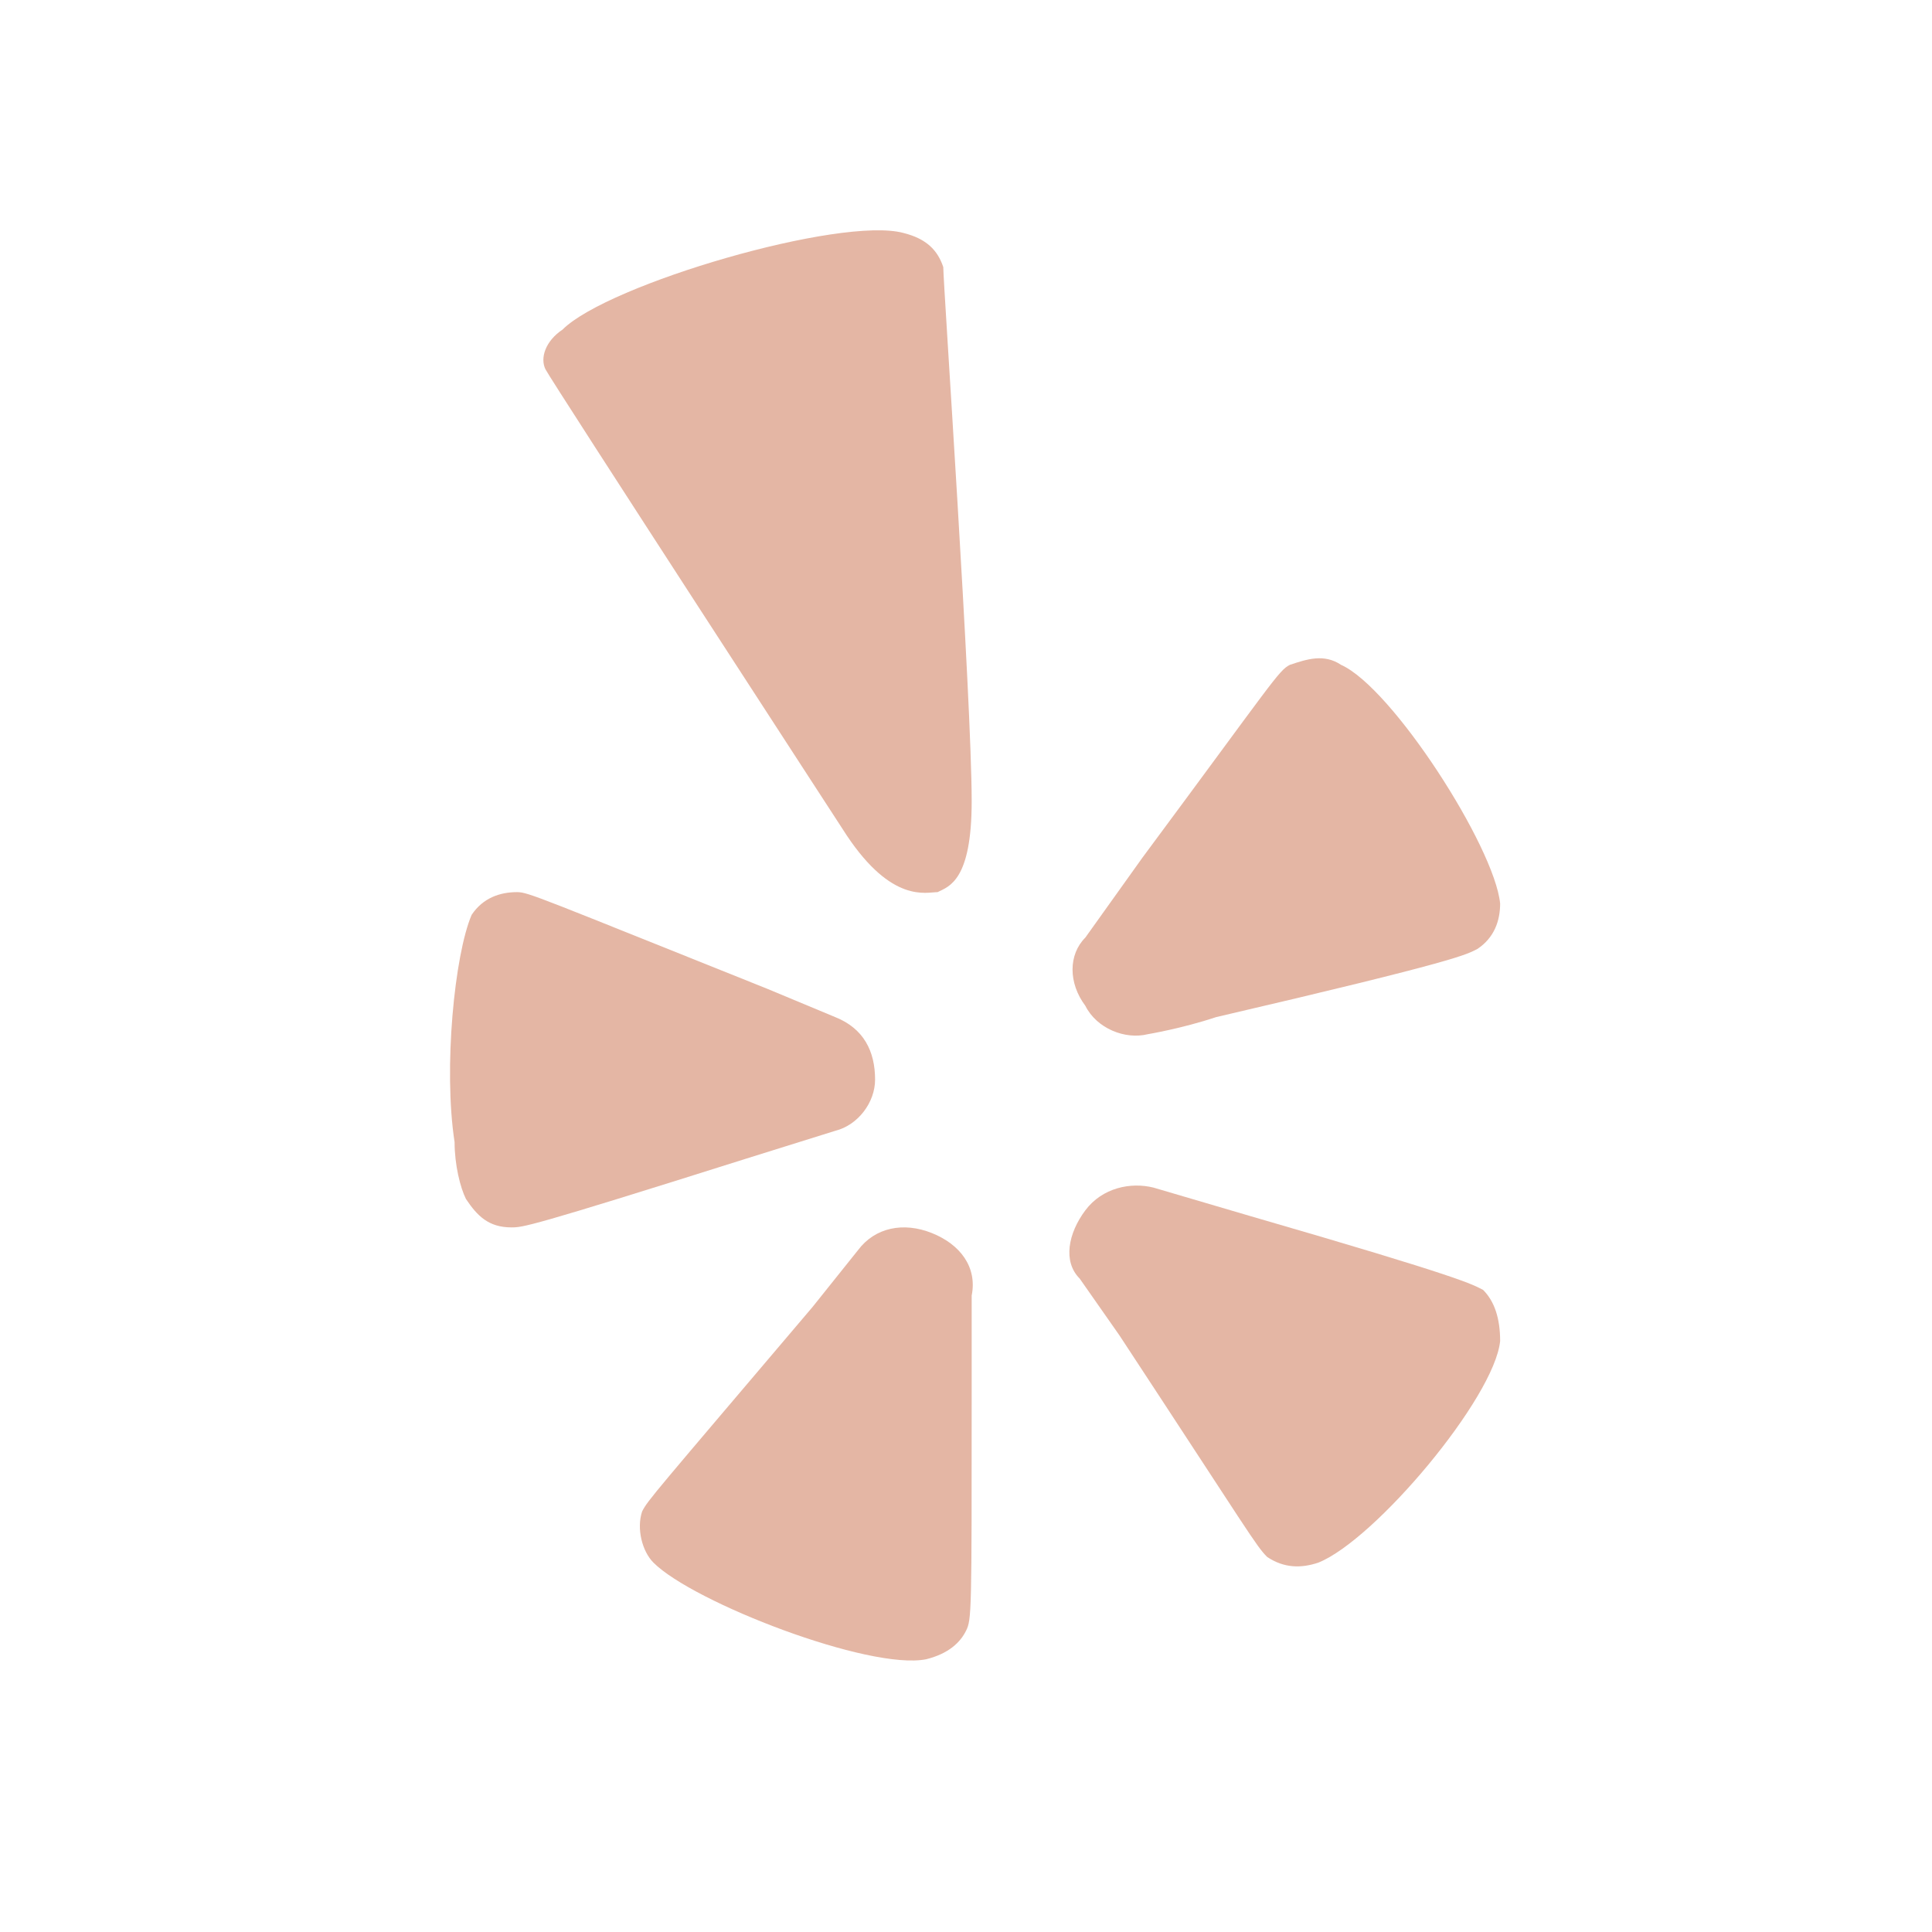
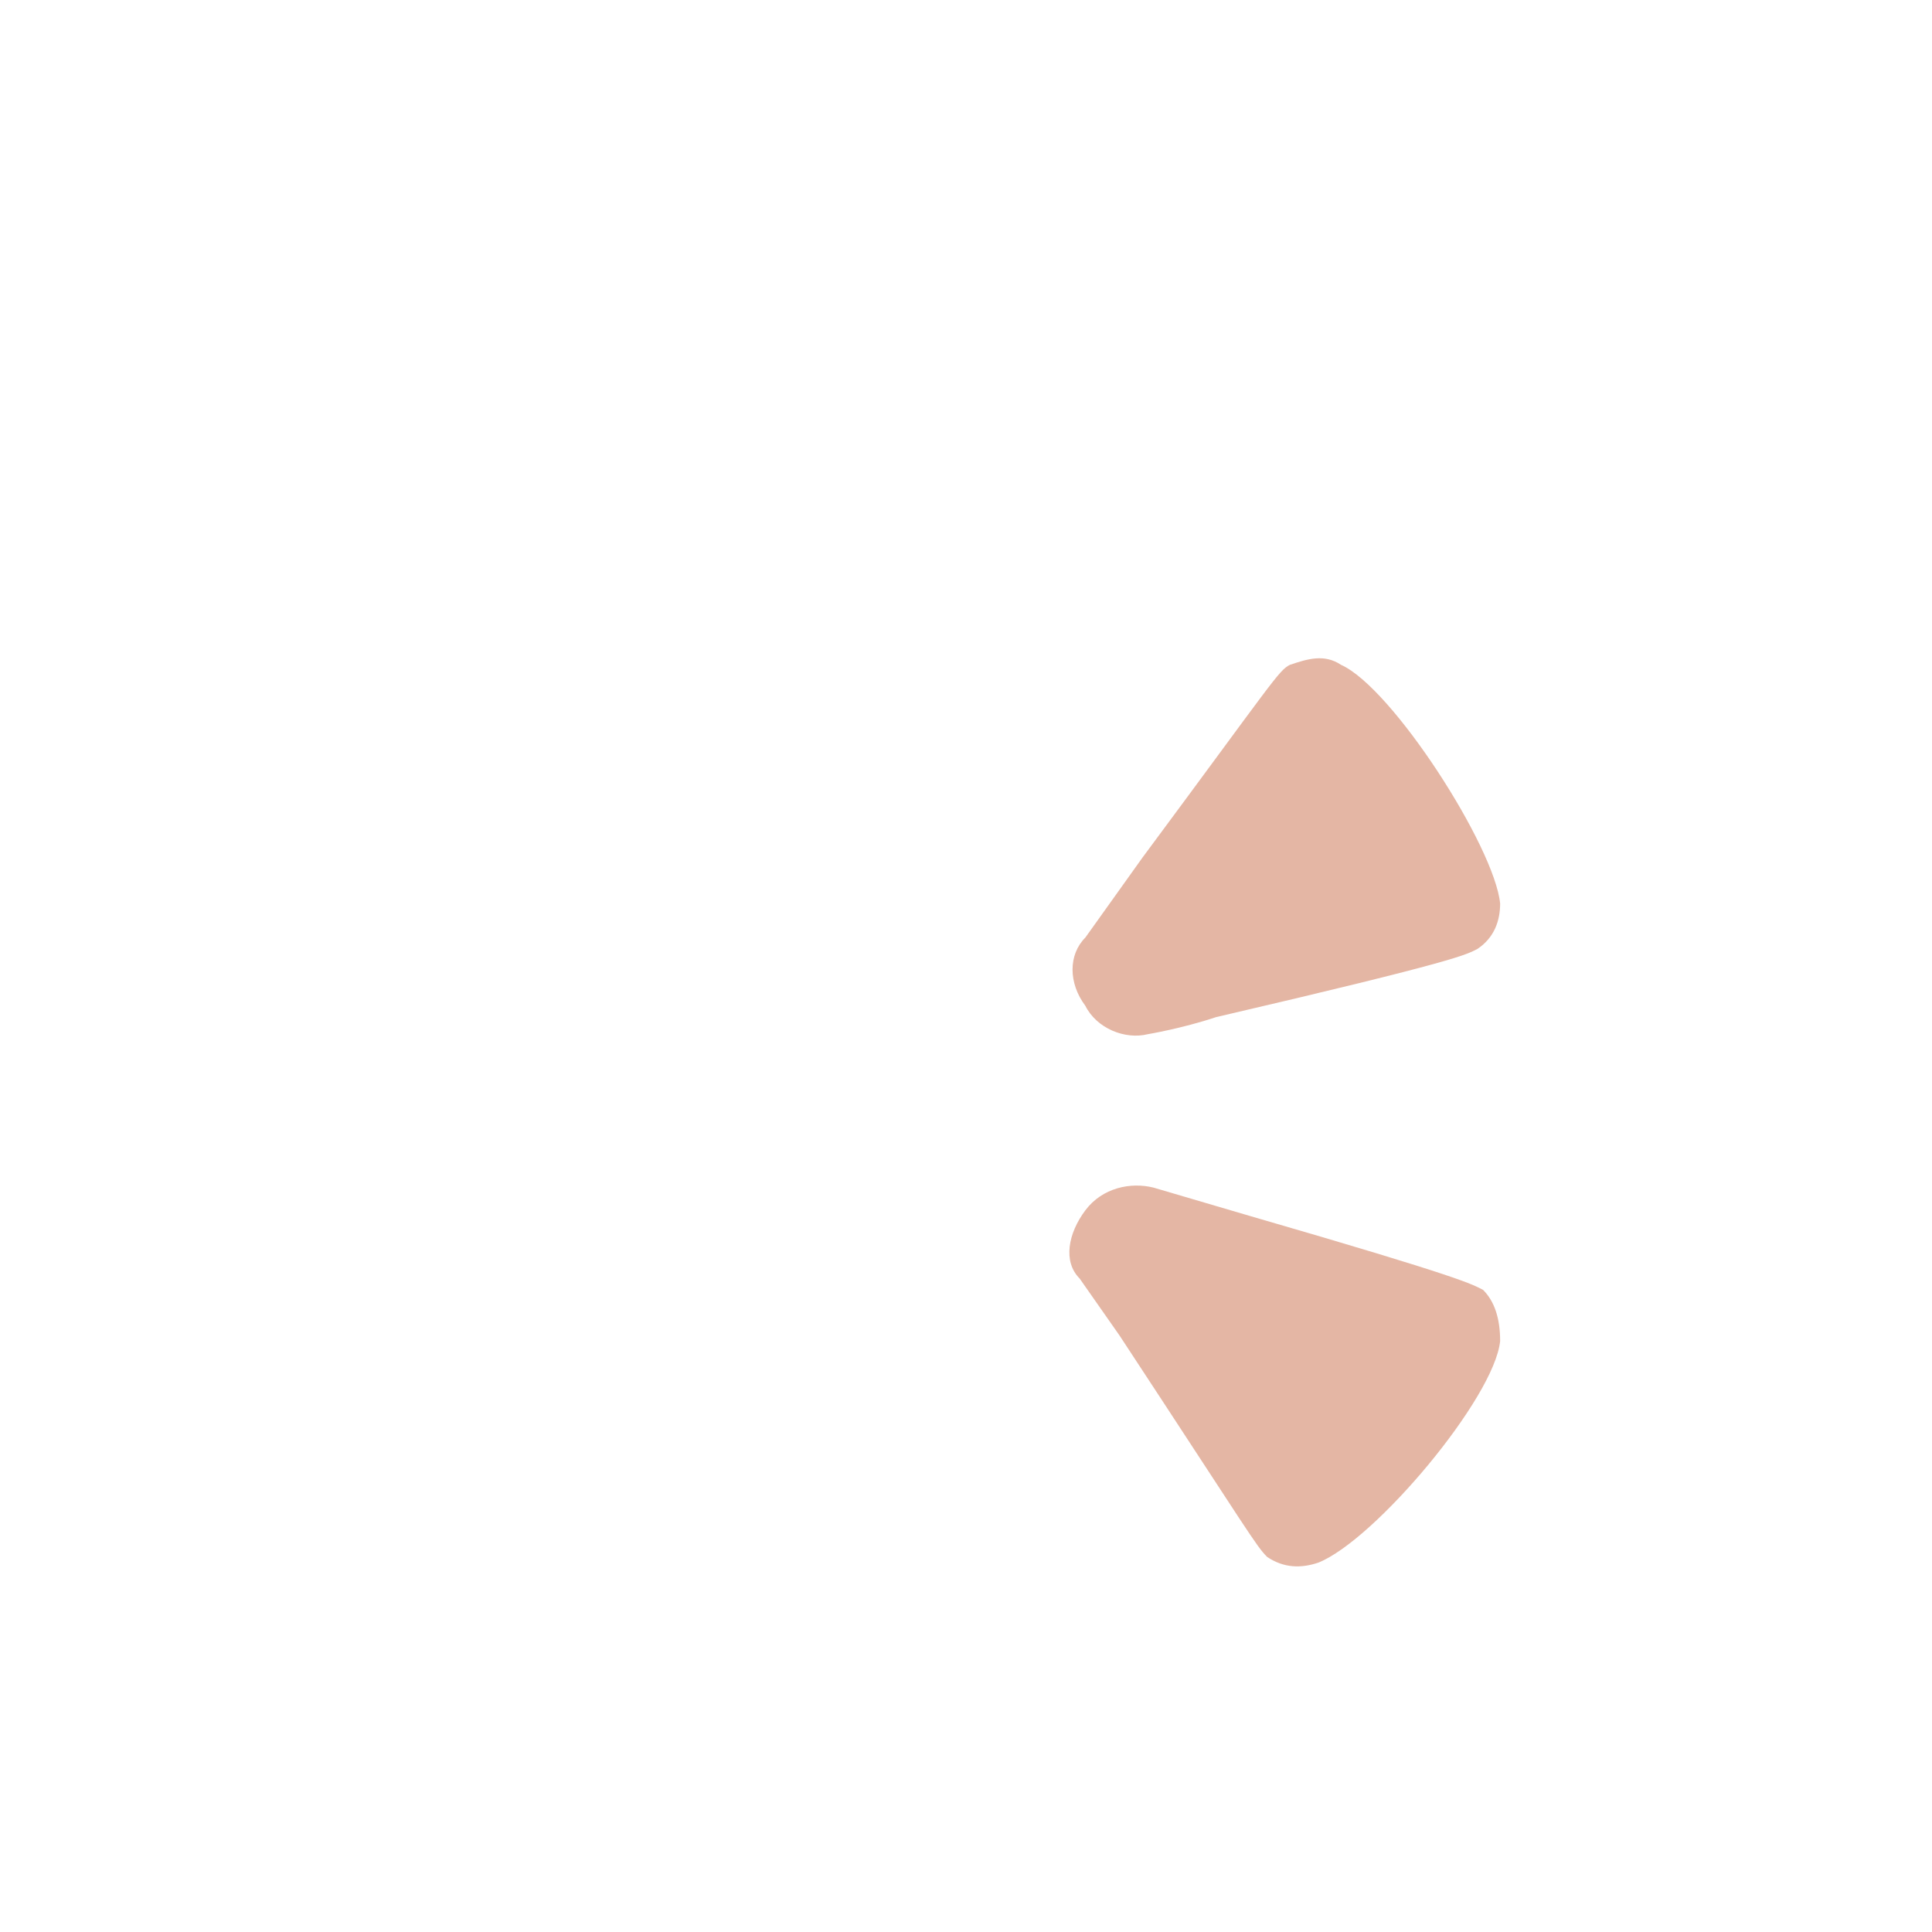
<svg xmlns="http://www.w3.org/2000/svg" version="1.1" id="Layer_1" x="0px" y="0px" width="34px" height="34px" viewBox="0 0 34 34" style="enable-background:new 0 0 34 34;" xml:space="preserve">
  <style type="text/css">
	.st0{fill:#E4B6A4;}
</style>
  <g>
-     <path class="st0" d="M14.7,19.9c0.4-0.1,0.7-0.5,0.7-0.9c0-0.5-0.2-0.9-0.7-1.1c0,0-1.2-0.5-1.2-0.5c-4-1.6-4.2-1.7-4.4-1.7   c-0.3,0-0.6,0.1-0.8,0.4C8,16.8,7.8,18.8,8,20.1c0,0.4,0.1,0.8,0.2,1c0.2,0.3,0.4,0.5,0.8,0.5c0.2,0,0.3,0,4.1-1.2   C13.1,20.4,14.7,19.9,14.7,19.9z" />
-     <path class="st0" d="M16.4,21.7c-0.5-0.2-1-0.1-1.3,0.3c0,0-0.8,1-0.8,1c-2.8,3.3-2.9,3.4-3,3.6c-0.1,0.3,0,0.7,0.2,0.9   c0.7,0.7,3.8,1.9,4.8,1.7c0.4-0.1,0.6-0.3,0.7-0.5c0.1-0.2,0.1-0.3,0.1-4.2c0,0,0-1.7,0-1.7C17.2,22.3,16.9,21.9,16.4,21.7z" />
-     <path class="st0" d="M26.1,22.7c-0.2-0.1-0.3-0.2-4.1-1.3c0,0-1.7-0.5-1.7-0.5c-0.4-0.1-0.9,0-1.2,0.4c-0.3,0.4-0.4,0.9-0.1,1.2   l0.7,1c2.3,3.5,2.4,3.7,2.6,3.9c0.3,0.2,0.6,0.2,0.9,0.1c1-0.4,3.1-2.9,3.2-3.9C26.4,23.2,26.3,22.9,26.1,22.7z" />
+     <path class="st0" d="M26.1,22.7c-0.2-0.1-0.3-0.2-4.1-1.3c0,0-1.7-0.5-1.7-0.5c-0.4-0.1-0.9,0-1.2,0.4c-0.3,0.4-0.4,0.9-0.1,1.2   l0.7,1c2.3,3.5,2.4,3.7,2.6,3.9c0.3,0.2,0.6,0.2,0.9,0.1c1-0.4,3.1-2.9,3.2-3.9C26.4,23.2,26.3,22.9,26.1,22.7" />
    <path class="st0" d="M20.2,18.2c0,0,0.6-0.1,1.2-0.3c4.3-1,4.4-1.1,4.6-1.2c0.3-0.2,0.4-0.5,0.4-0.8c0,0,0,0,0,0   c-0.1-1-1.9-3.8-2.8-4.2c-0.3-0.2-0.6-0.1-0.9,0c-0.2,0.1-0.3,0.3-2.6,3.4c0,0-1,1.4-1,1.4c-0.3,0.3-0.3,0.8,0,1.2   C19.3,18.1,19.8,18.3,20.2,18.2z" />
-     <path class="st0" d="M16.6,4.7c-0.1-0.3-0.3-0.5-0.7-0.6c-1.1-0.3-5.2,0.9-6,1.7C9.6,6,9.5,6.3,9.6,6.5c0.1,0.2,5.3,8.2,5.3,8.2   c0.8,1.2,1.4,1,1.6,1c0.2-0.1,0.6-0.2,0.6-1.6C17.1,12.3,16.6,5,16.6,4.7z" />
  </g>
</svg>